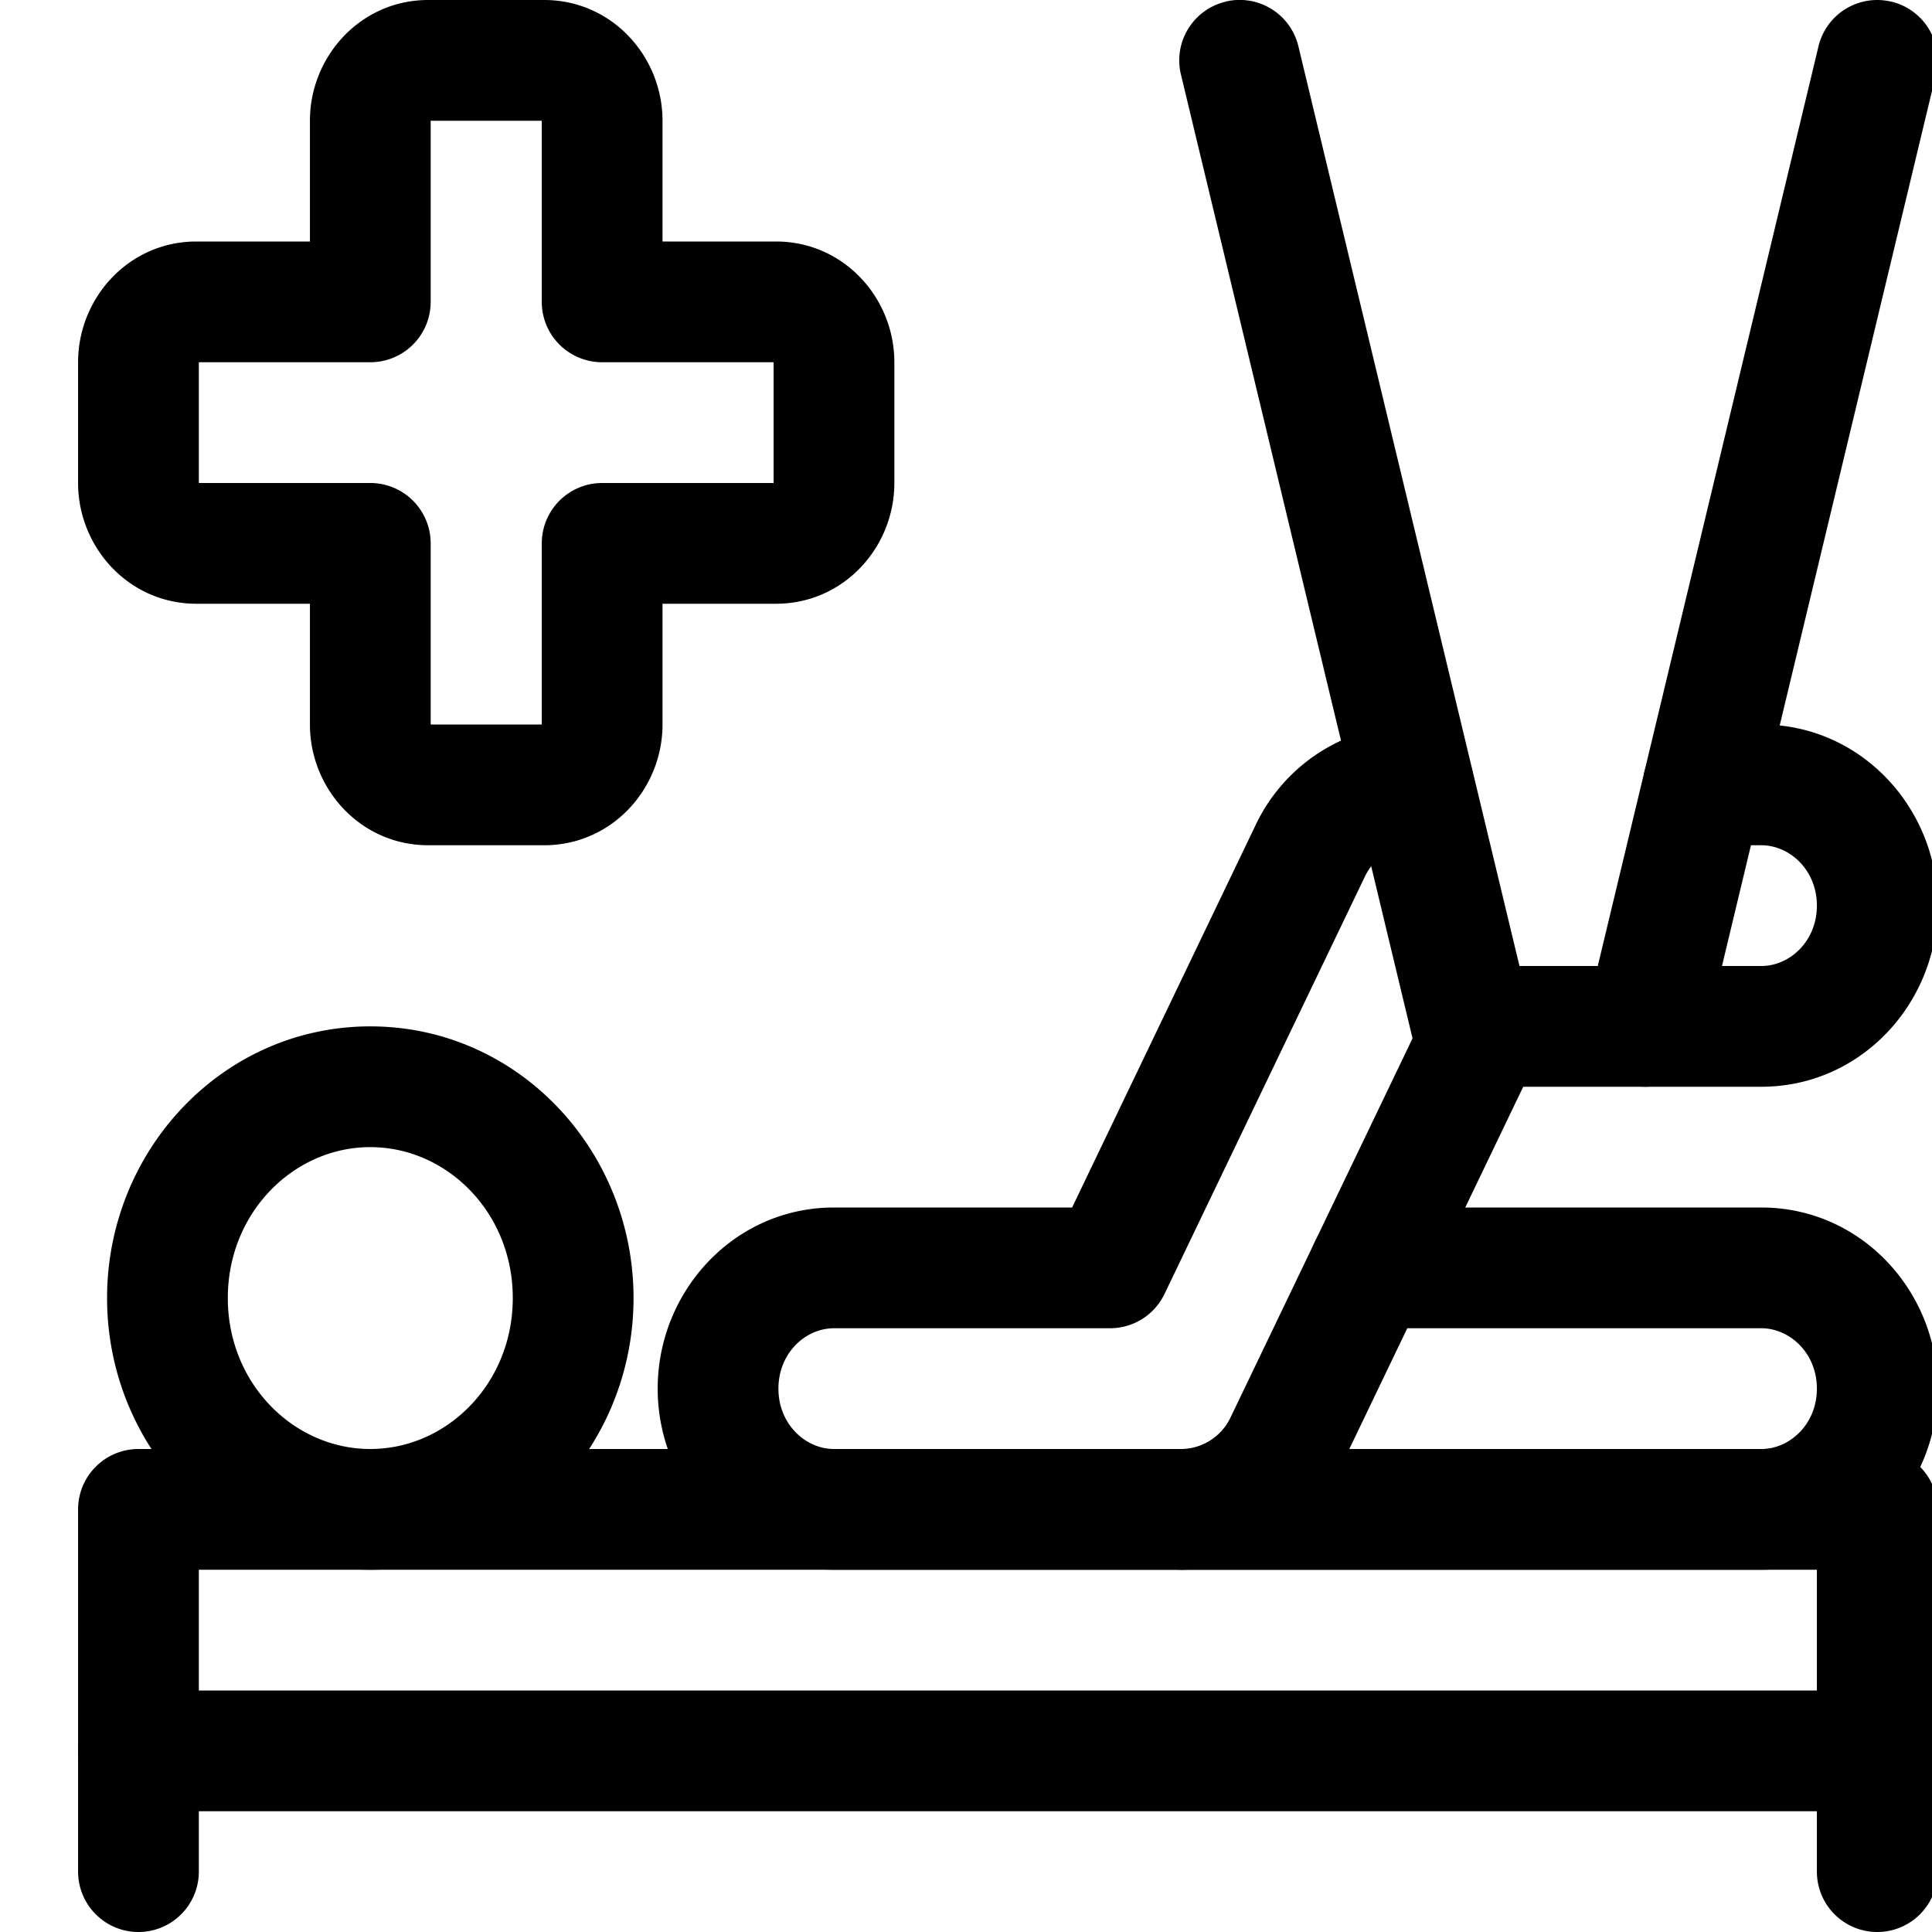
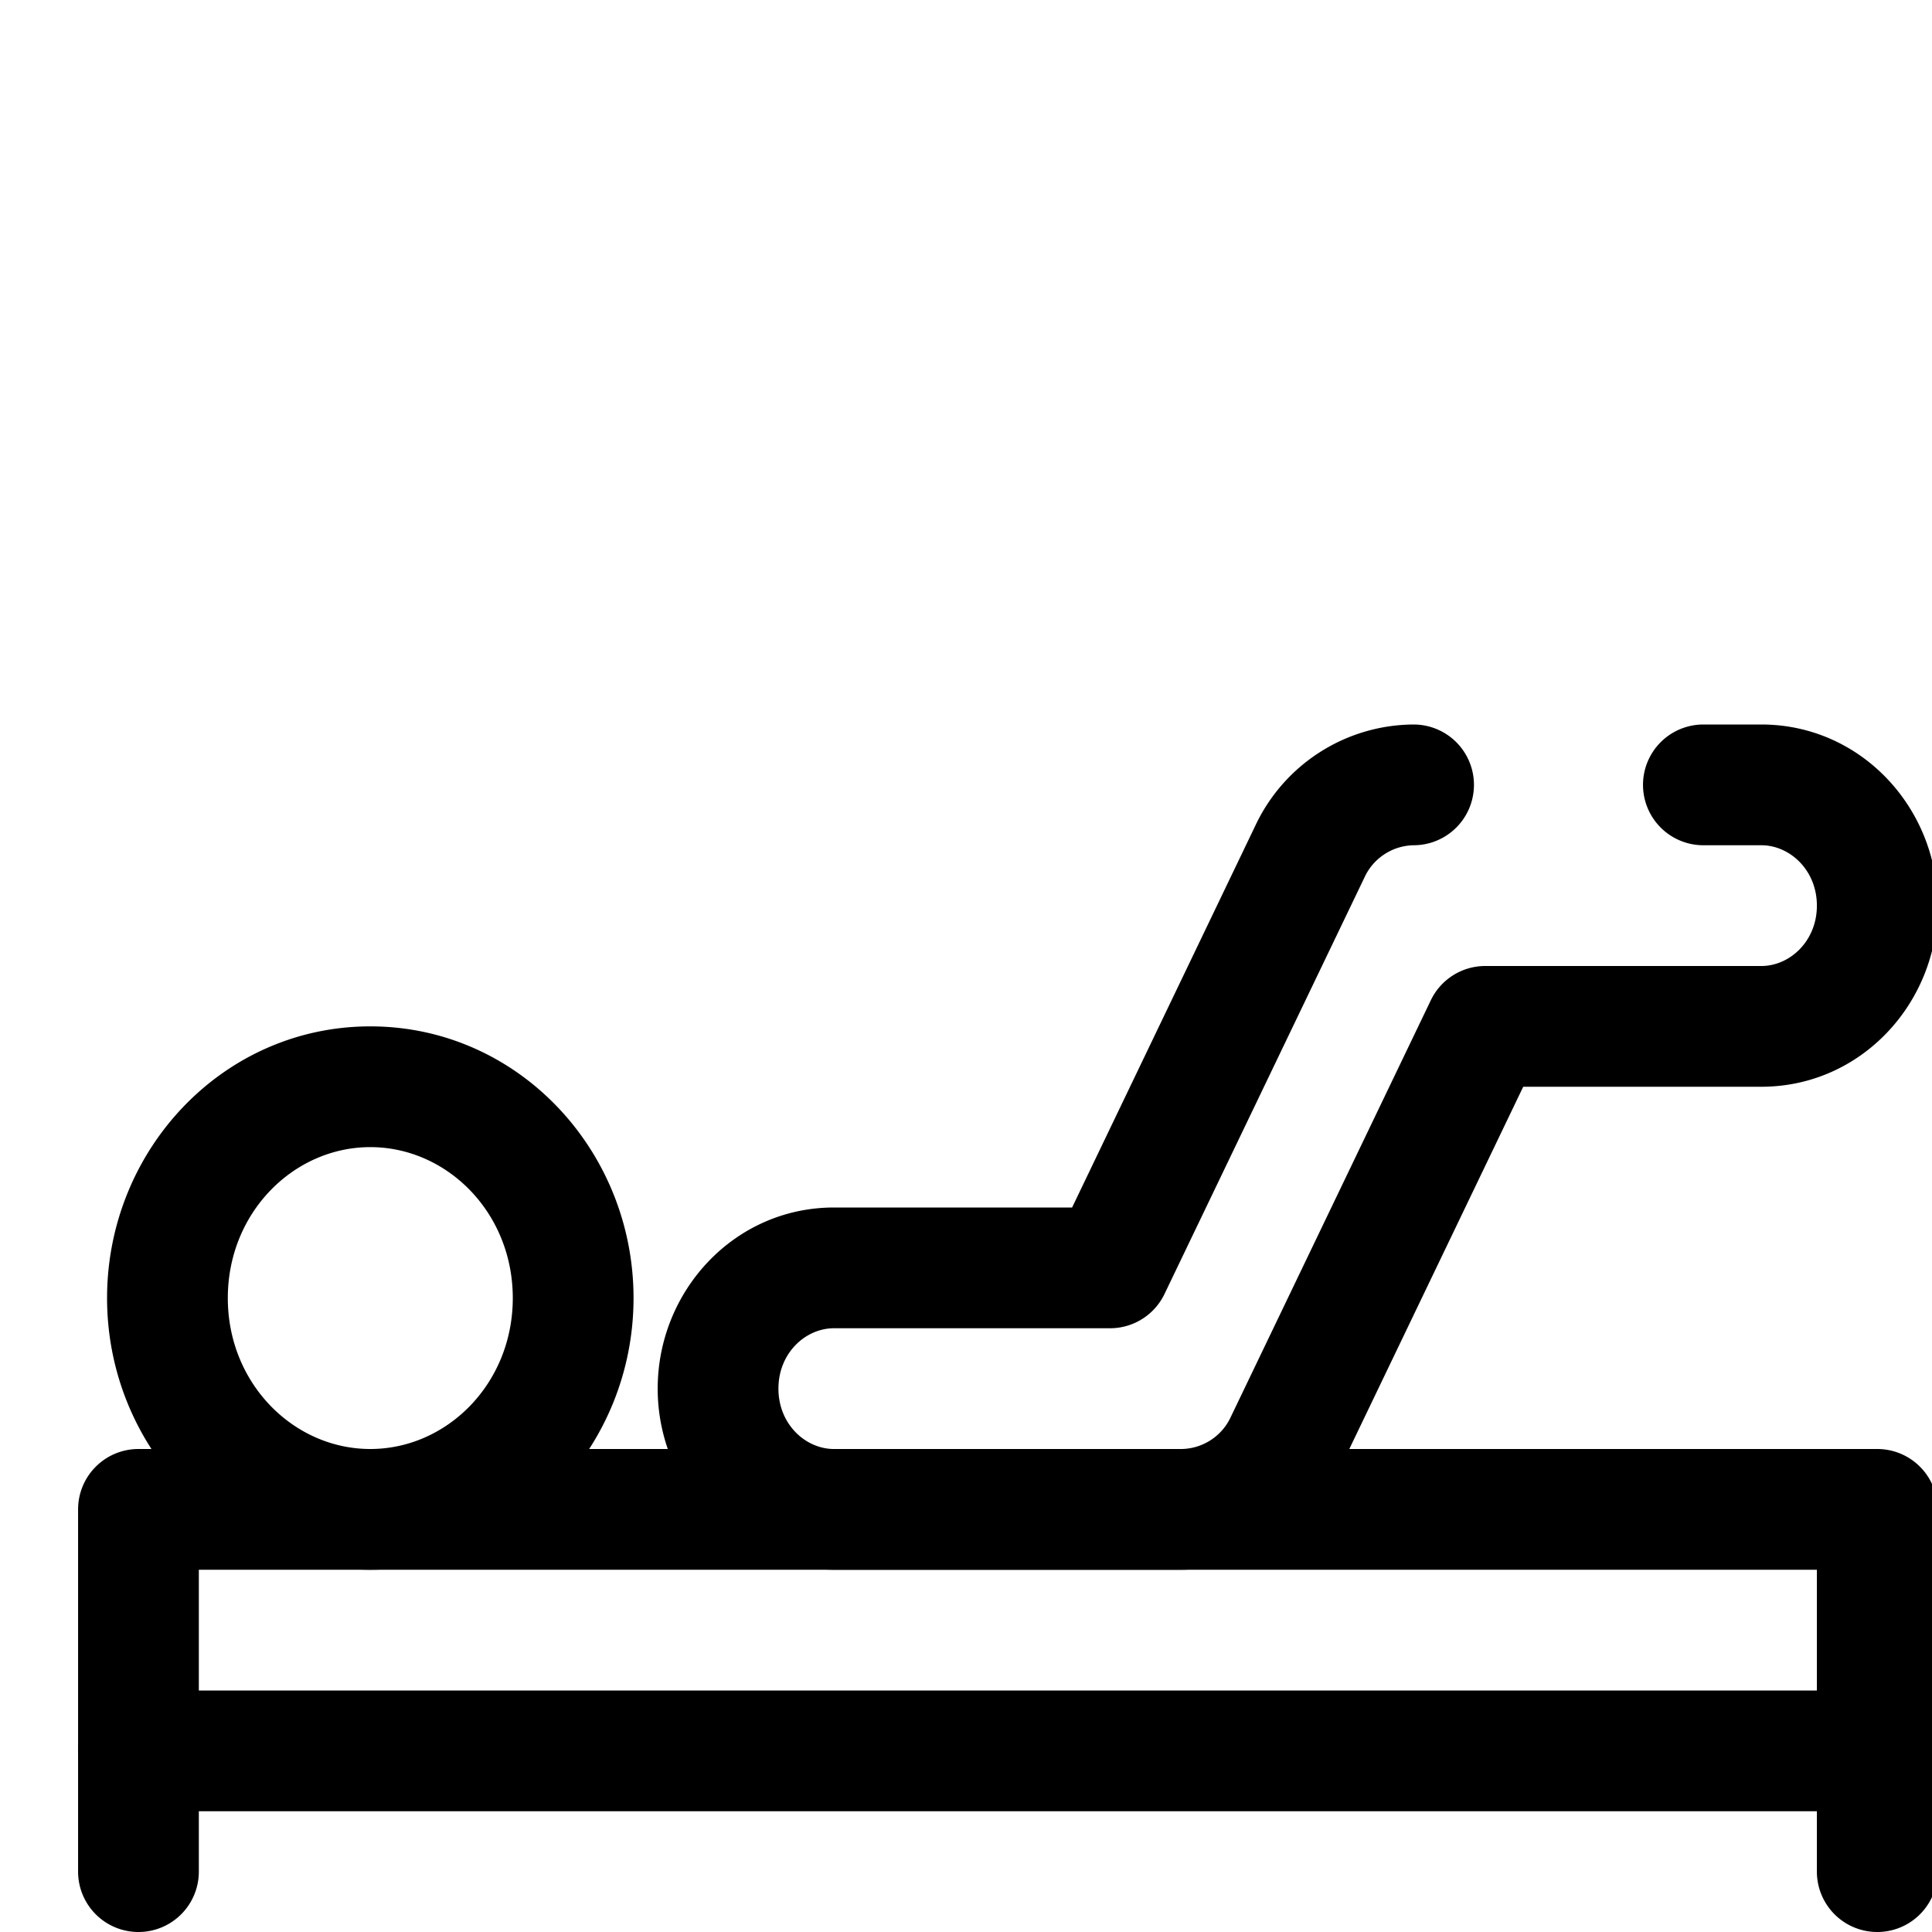
<svg xmlns="http://www.w3.org/2000/svg" fill="currentColor" viewBox="0 0 24 24" role="img">
  <path d="M.97 18.75a.75.75 0 0 1 .75-.75h21.6a.75.75 0 0 1 .75.75v3a.75.75 0 0 1-.75.75H1.72a.75.75 0 0 1-.75-.75v-3zm1.5.75V21h20.1v-1.5H2.47z" />
  <path d="M1.72 21a.75.75 0 0 1 .75.75v1.5a.75.75 0 0 1-1.5 0v-1.5a.75.75 0 0 1 .75-.75zm21.6 0a.75.75 0 0 1 .75.75v1.5a.75.75 0 0 1-1.5 0v-1.5a.75.75 0 0 1 .75-.75zM1.33 16.125c0-1.835 1.436-3.375 3.27-3.375 1.835 0 3.27 1.54 3.27 3.375S6.435 19.5 4.6 19.5c-1.834 0-3.27-1.54-3.27-3.375zM4.6 14.25c-.949 0-1.77.81-1.77 1.875S3.651 18 4.6 18c.95 0 1.77-.81 1.77-1.875S5.55 14.25 4.6 14.25zm12.348-3.346-2.482 5.17a.75.75 0 0 1-.676.426h-3.43c-.353 0-.69.307-.69.75s.337.75.69.75h4.32a.686.686 0 0 0 .612-.404l2.482-5.17A.75.75 0 0 1 18.45 12h3.43c.352 0 .69-.307.69-.75s-.338-.75-.69-.75h-.72a.75.75 0 0 1 0-1.5h.72c1.238 0 2.19 1.037 2.19 2.25s-.952 2.25-2.19 2.25h-2.958l-2.278 4.745A2.185 2.185 0 0 1 14.68 19.5h-4.32c-1.238 0-2.19-1.037-2.19-2.25S9.122 15 10.36 15h2.958l2.277-4.745A2.185 2.185 0 0 1 17.56 9a.75.75 0 1 1 0 1.5.686.686 0 0 0-.612.404z" />
-   <path d="M16.26 15.75a.75.75 0 0 1 .75-.75h4.87c1.238 0 2.19 1.037 2.19 2.25s-.952 2.25-2.19 2.25h-7.2a.75.75 0 0 1 0-1.5h7.2c.352 0 .69-.307.69-.75s-.338-.75-.69-.75h-4.87a.75.75 0 0 1-.75-.75zM3.85 1.5c0-.8.63-1.5 1.47-1.5h1.44c.84 0 1.47.7 1.47 1.5V3h1.41c.84 0 1.47.7 1.47 1.5V6c0 .8-.63 1.5-1.47 1.5H8.23V9c0 .8-.63 1.5-1.47 1.5H5.32c-.84 0-1.47-.7-1.47-1.5V7.5H2.44C1.6 7.5.97 6.8.97 6V4.5c0-.8.63-1.5 1.47-1.5h1.41V1.5zm2.88 0H5.35v2.25a.75.75 0 0 1-.75.75H2.47V6H4.6a.75.75 0 0 1 .75.75V9h1.38V6.75A.75.75 0 0 1 7.48 6h2.13V4.5H7.48a.75.75 0 0 1-.75-.75V1.5zM15.224.02a.75.75 0 0 1 .905.555l2.94 12.23a.75.75 0 1 1-1.46.351L14.67.926a.75.75 0 0 1 .554-.905zm8.271 0a.75.75 0 0 1 .554.905l-2.88 12a.75.75 0 1 1-1.459-.35l2.88-12a.75.75 0 0 1 .905-.554z" />
</svg>